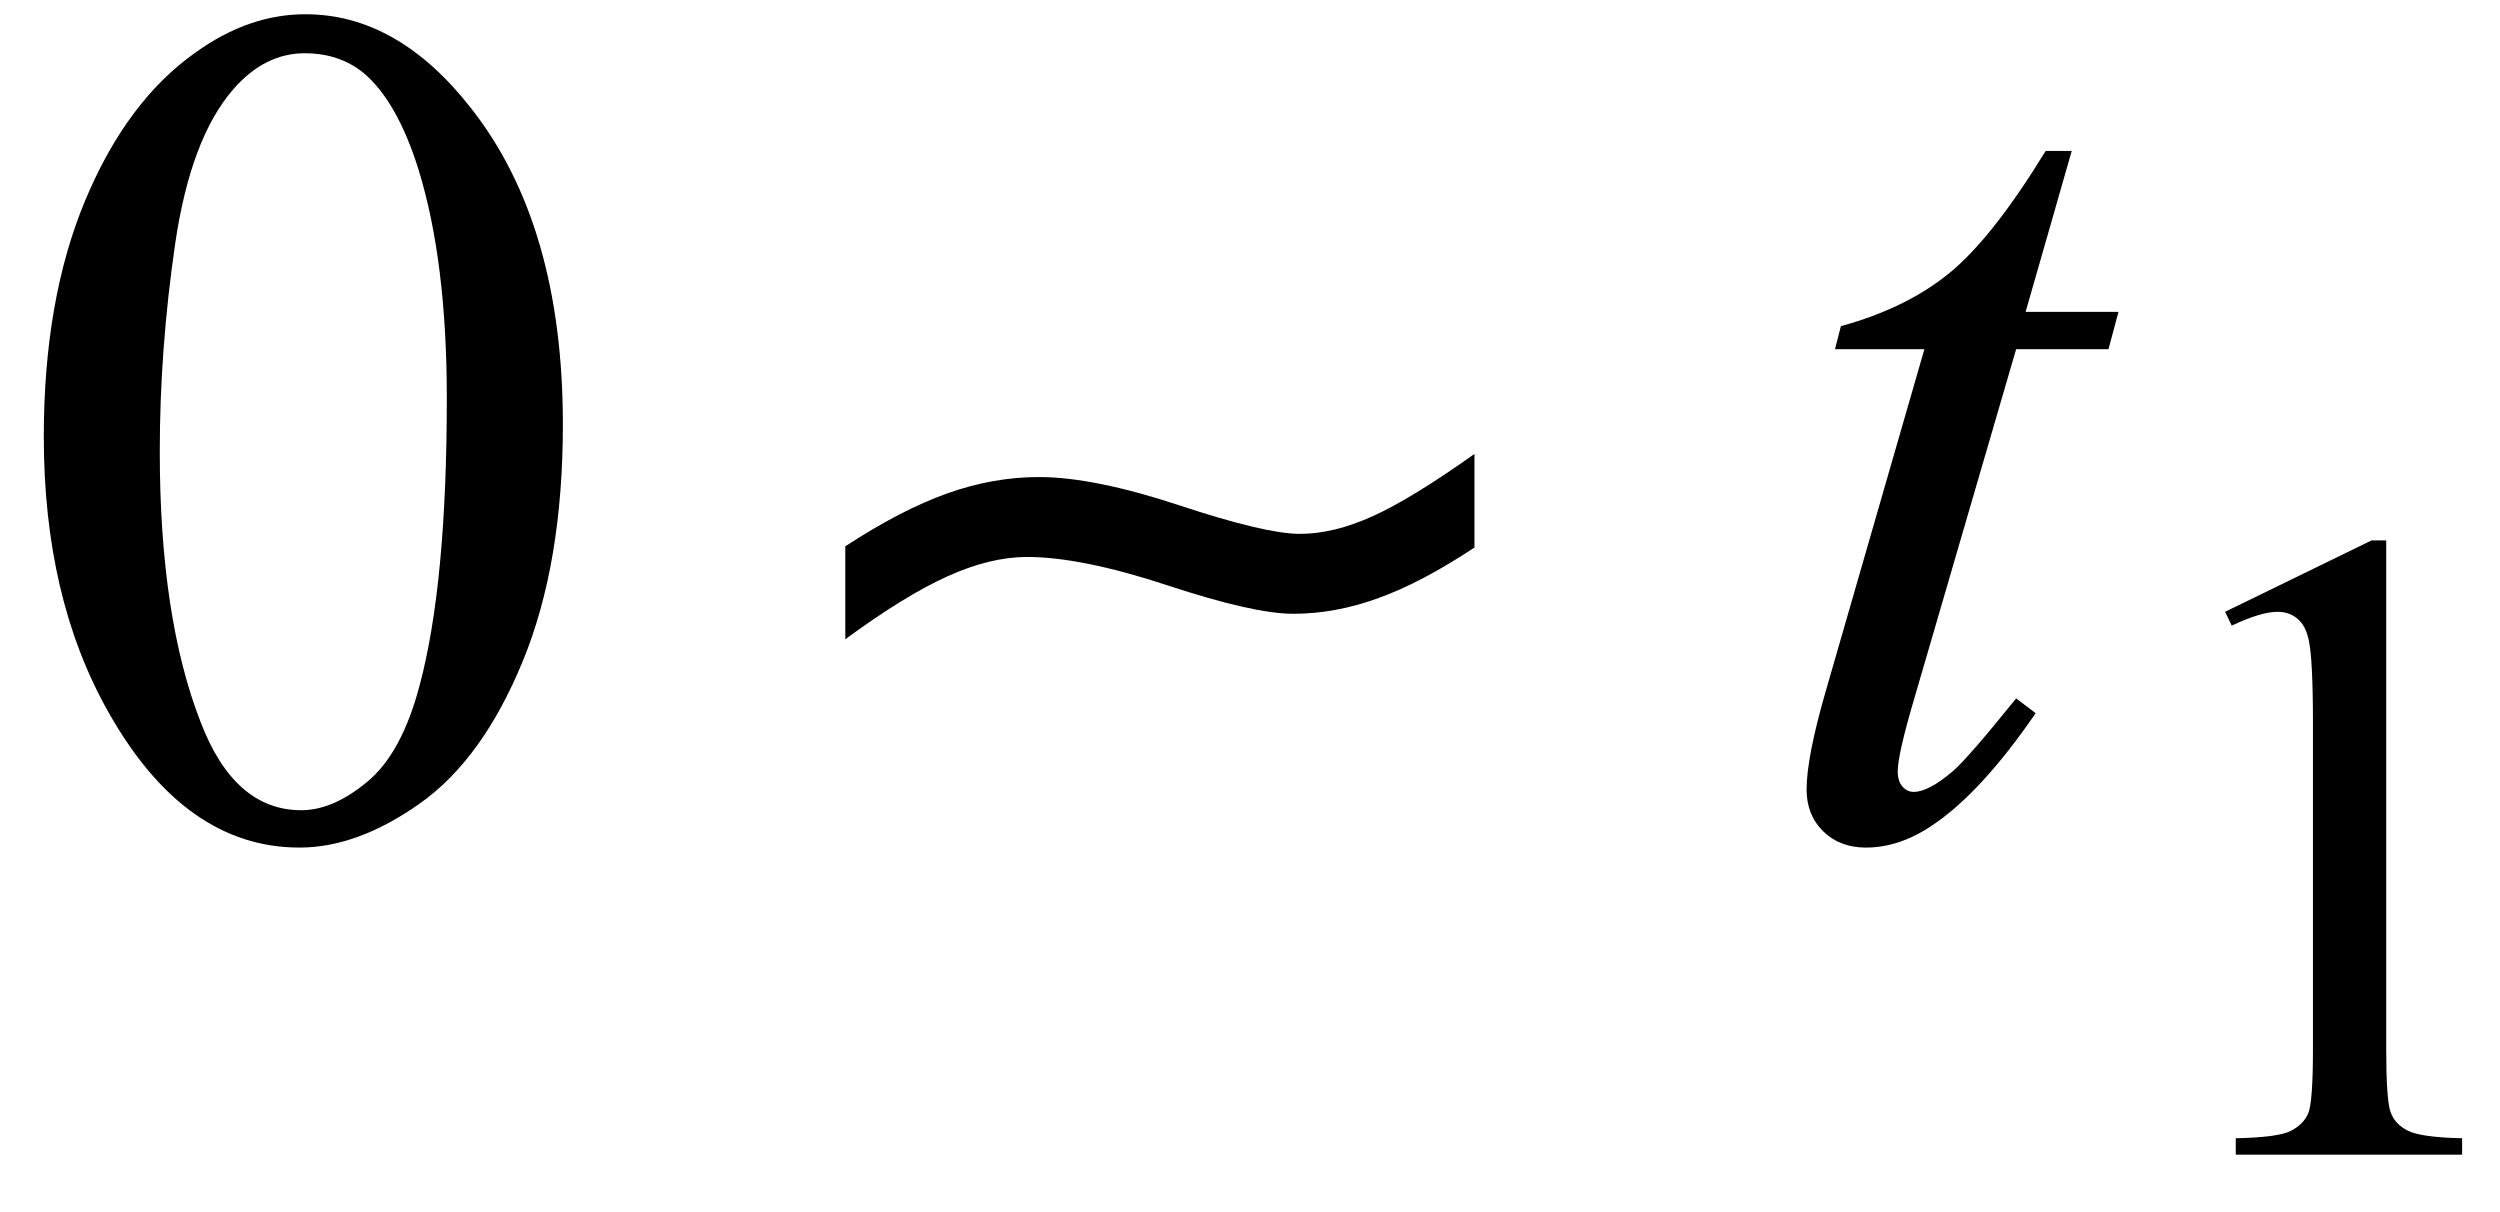
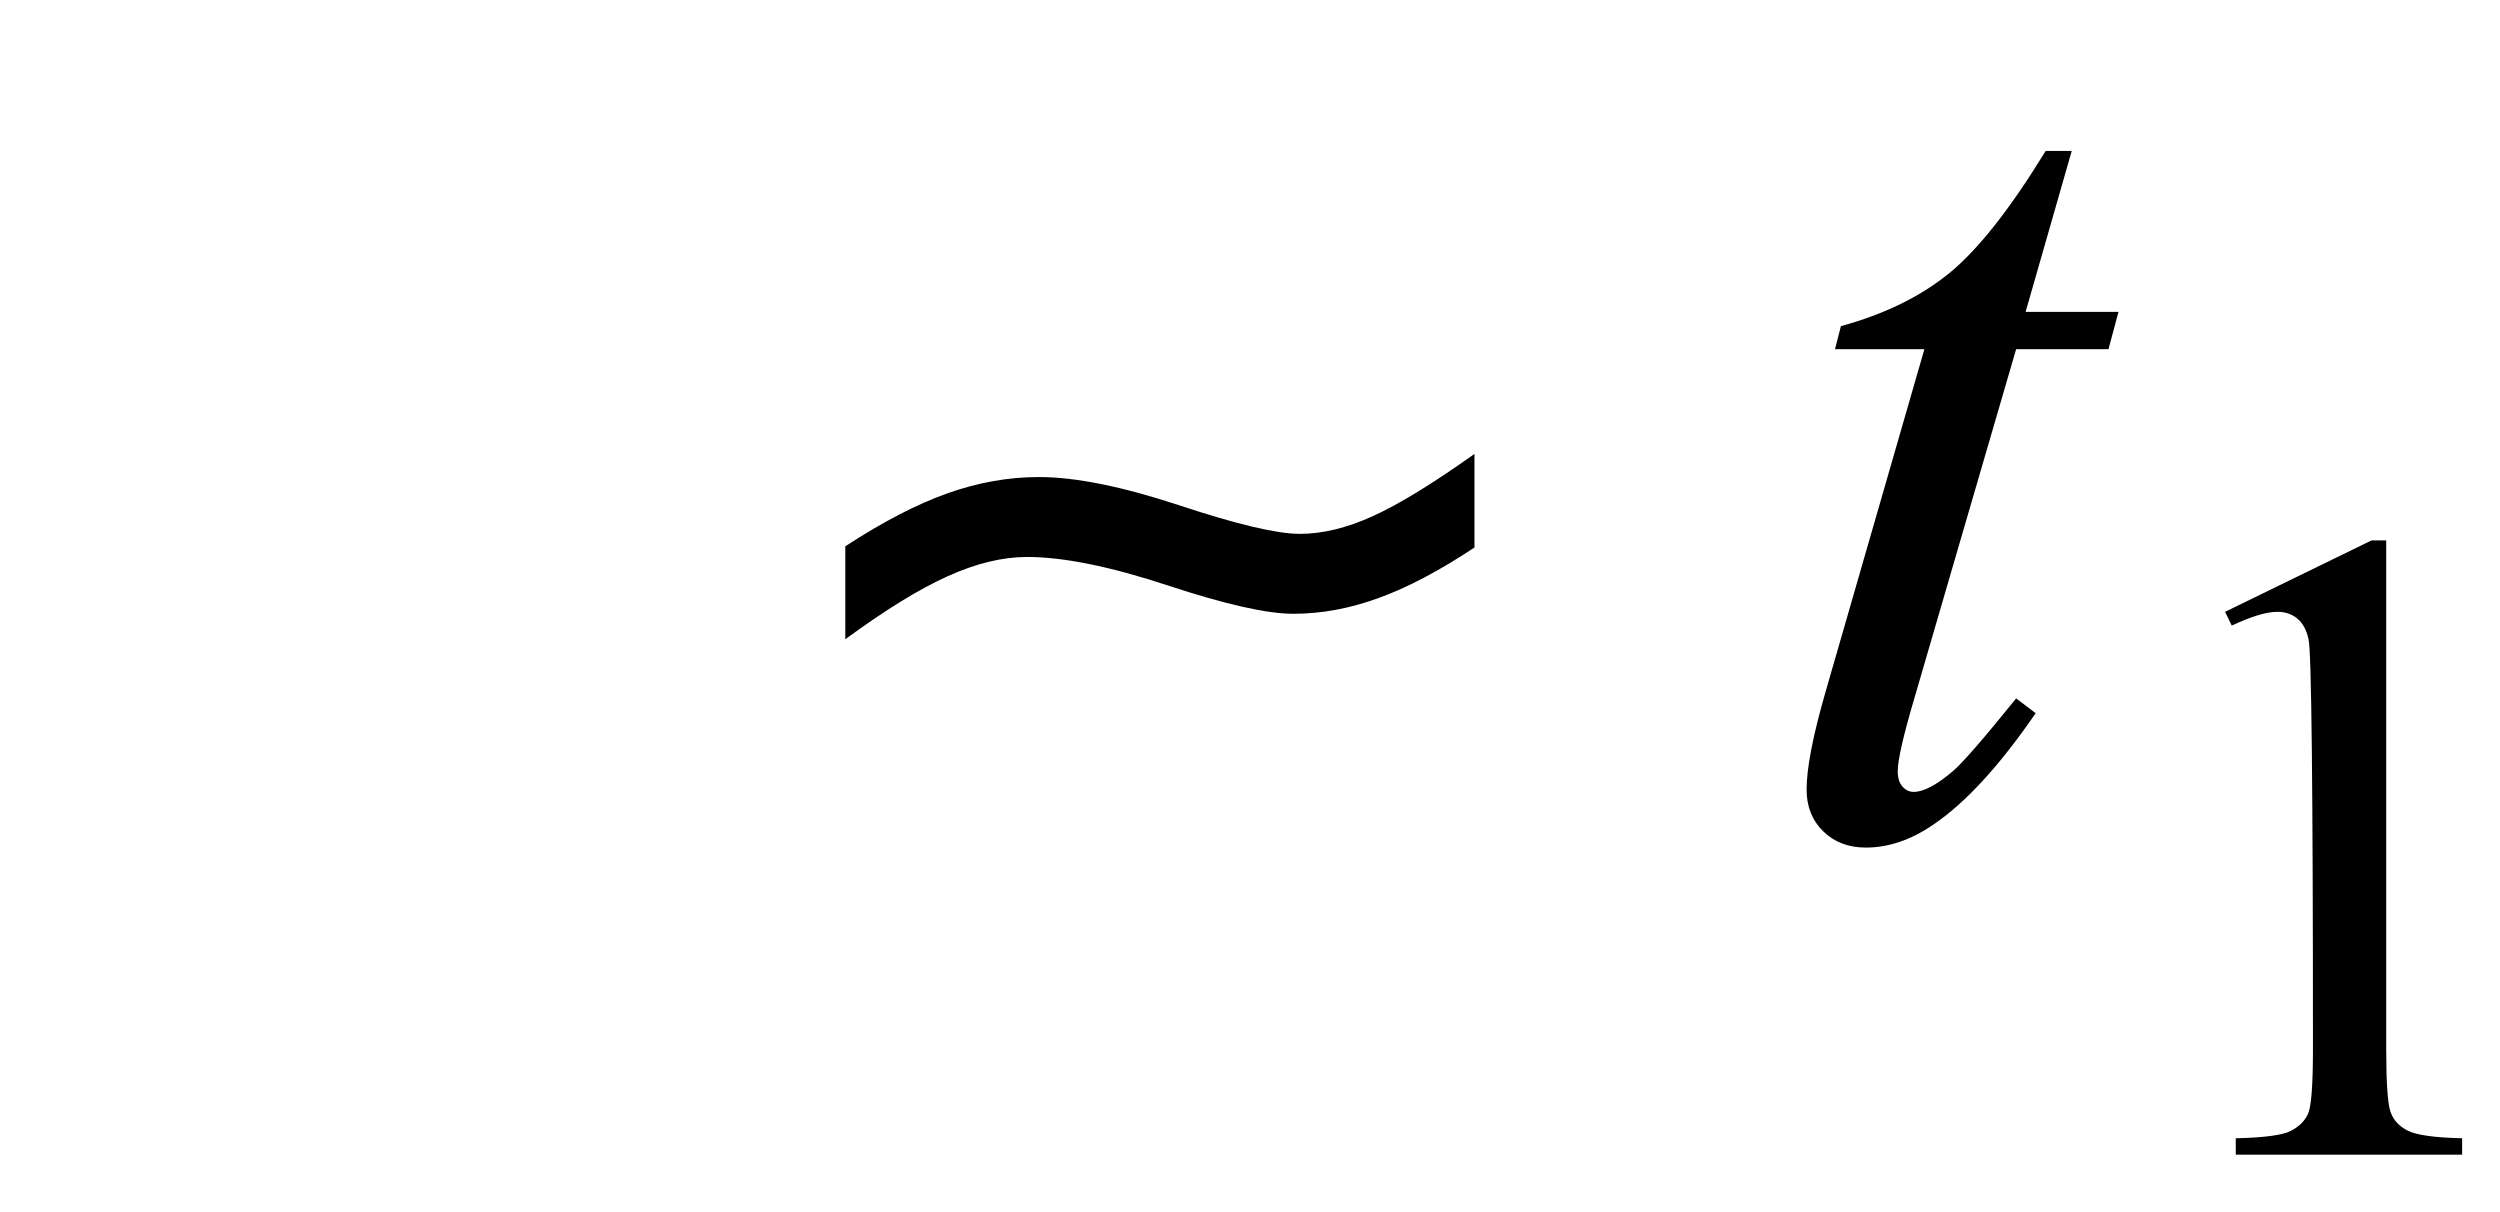
<svg xmlns="http://www.w3.org/2000/svg" stroke-dasharray="none" shape-rendering="auto" font-family="'Dialog'" width="33" text-rendering="auto" fill-opacity="1" contentScriptType="text/ecmascript" color-interpolation="auto" color-rendering="auto" preserveAspectRatio="xMidYMid meet" font-size="12" fill="black" stroke="black" image-rendering="auto" stroke-miterlimit="10" zoomAndPan="magnify" version="1.0" stroke-linecap="square" stroke-linejoin="miter" contentStyleType="text/css" font-style="normal" height="16" stroke-width="1" stroke-dashoffset="0" font-weight="normal" stroke-opacity="1">
  <defs id="genericDefs" />
  <g>
    <g text-rendering="optimizeLegibility" transform="translate(0,11)" color-rendering="optimizeQuality" color-interpolation="linearRGB" image-rendering="optimizeQuality">
-       <path d="M0.578 -5.234 Q0.578 -7.047 1.125 -8.355 Q1.672 -9.664 2.578 -10.305 Q3.281 -10.812 4.031 -10.812 Q5.25 -10.812 6.219 -9.57 Q7.43 -8.031 7.43 -5.398 Q7.43 -3.555 6.898 -2.266 Q6.367 -0.977 5.543 -0.395 Q4.719 0.188 3.953 0.188 Q2.438 0.188 1.43 -1.602 Q0.578 -3.109 0.578 -5.234 ZM2.109 -5.039 Q2.109 -2.852 2.648 -1.469 Q3.094 -0.305 3.977 -0.305 Q4.398 -0.305 4.852 -0.684 Q5.305 -1.062 5.539 -1.953 Q5.898 -3.297 5.898 -5.742 Q5.898 -7.555 5.523 -8.766 Q5.242 -9.664 4.797 -10.039 Q4.477 -10.297 4.023 -10.297 Q3.492 -10.297 3.078 -9.82 Q2.516 -9.172 2.312 -7.781 Q2.109 -6.391 2.109 -5.039 Z" stroke="none" />
-     </g>
+       </g>
    <g text-rendering="optimizeLegibility" transform="translate(10.916,11)" color-rendering="optimizeQuality" color-interpolation="linearRGB" image-rendering="optimizeQuality">
      <path d="M0.242 -2.562 L0.242 -3.789 Q0.984 -4.273 1.59 -4.488 Q2.195 -4.703 2.797 -4.703 Q3.523 -4.703 4.656 -4.328 Q5.789 -3.953 6.242 -3.953 Q6.688 -3.953 7.199 -4.184 Q7.711 -4.414 8.547 -5.008 L8.547 -3.773 Q7.852 -3.312 7.281 -3.106 Q6.711 -2.898 6.156 -2.898 Q5.633 -2.898 4.496 -3.273 Q3.359 -3.648 2.641 -3.648 Q2.156 -3.648 1.594 -3.394 Q1.031 -3.141 0.242 -2.562 Z" stroke="none" />
    </g>
    <g text-rendering="optimizeLegibility" transform="translate(23.191,11)" color-rendering="optimizeQuality" color-interpolation="linearRGB" image-rendering="optimizeQuality">
      <path d="M4.156 -9.008 L3.547 -6.883 L4.773 -6.883 L4.641 -6.391 L3.422 -6.391 L2.078 -1.781 Q1.859 -1.039 1.859 -0.82 Q1.859 -0.688 1.922 -0.617 Q1.984 -0.547 2.07 -0.547 Q2.266 -0.547 2.586 -0.82 Q2.773 -0.977 3.422 -1.781 L3.68 -1.586 Q2.961 -0.539 2.32 -0.109 Q1.883 0.188 1.438 0.188 Q1.094 0.188 0.875 -0.027 Q0.656 -0.242 0.656 -0.578 Q0.656 -1 0.906 -1.867 L2.211 -6.391 L1.031 -6.391 L1.109 -6.695 Q1.969 -6.93 2.539 -7.394 Q3.109 -7.859 3.812 -9.008 Z" stroke="none" />
    </g>
    <g text-rendering="optimizeLegibility" transform="translate(27.965,15.242)" color-rendering="optimizeQuality" color-interpolation="linearRGB" image-rendering="optimizeQuality">
-       <path d="M1.406 -7.166 L3.34 -8.109 L3.533 -8.109 L3.533 -1.4 Q3.533 -0.732 3.589 -0.568 Q3.644 -0.404 3.82 -0.316 Q3.996 -0.229 4.535 -0.217 L4.535 0 L1.547 0 L1.547 -0.217 Q2.109 -0.229 2.273 -0.314 Q2.438 -0.398 2.502 -0.542 Q2.566 -0.685 2.566 -1.4 L2.566 -5.689 Q2.566 -6.557 2.508 -6.803 Q2.467 -6.99 2.358 -7.078 Q2.25 -7.166 2.098 -7.166 Q1.881 -7.166 1.494 -6.984 Z" stroke="none" />
+       <path d="M1.406 -7.166 L3.34 -8.109 L3.533 -8.109 L3.533 -1.4 Q3.533 -0.732 3.589 -0.568 Q3.644 -0.404 3.82 -0.316 Q3.996 -0.229 4.535 -0.217 L4.535 0 L1.547 0 L1.547 -0.217 Q2.109 -0.229 2.273 -0.314 Q2.438 -0.398 2.502 -0.542 Q2.566 -0.685 2.566 -1.4 Q2.566 -6.557 2.508 -6.803 Q2.467 -6.99 2.358 -7.078 Q2.25 -7.166 2.098 -7.166 Q1.881 -7.166 1.494 -6.984 Z" stroke="none" />
    </g>
  </g>
</svg>